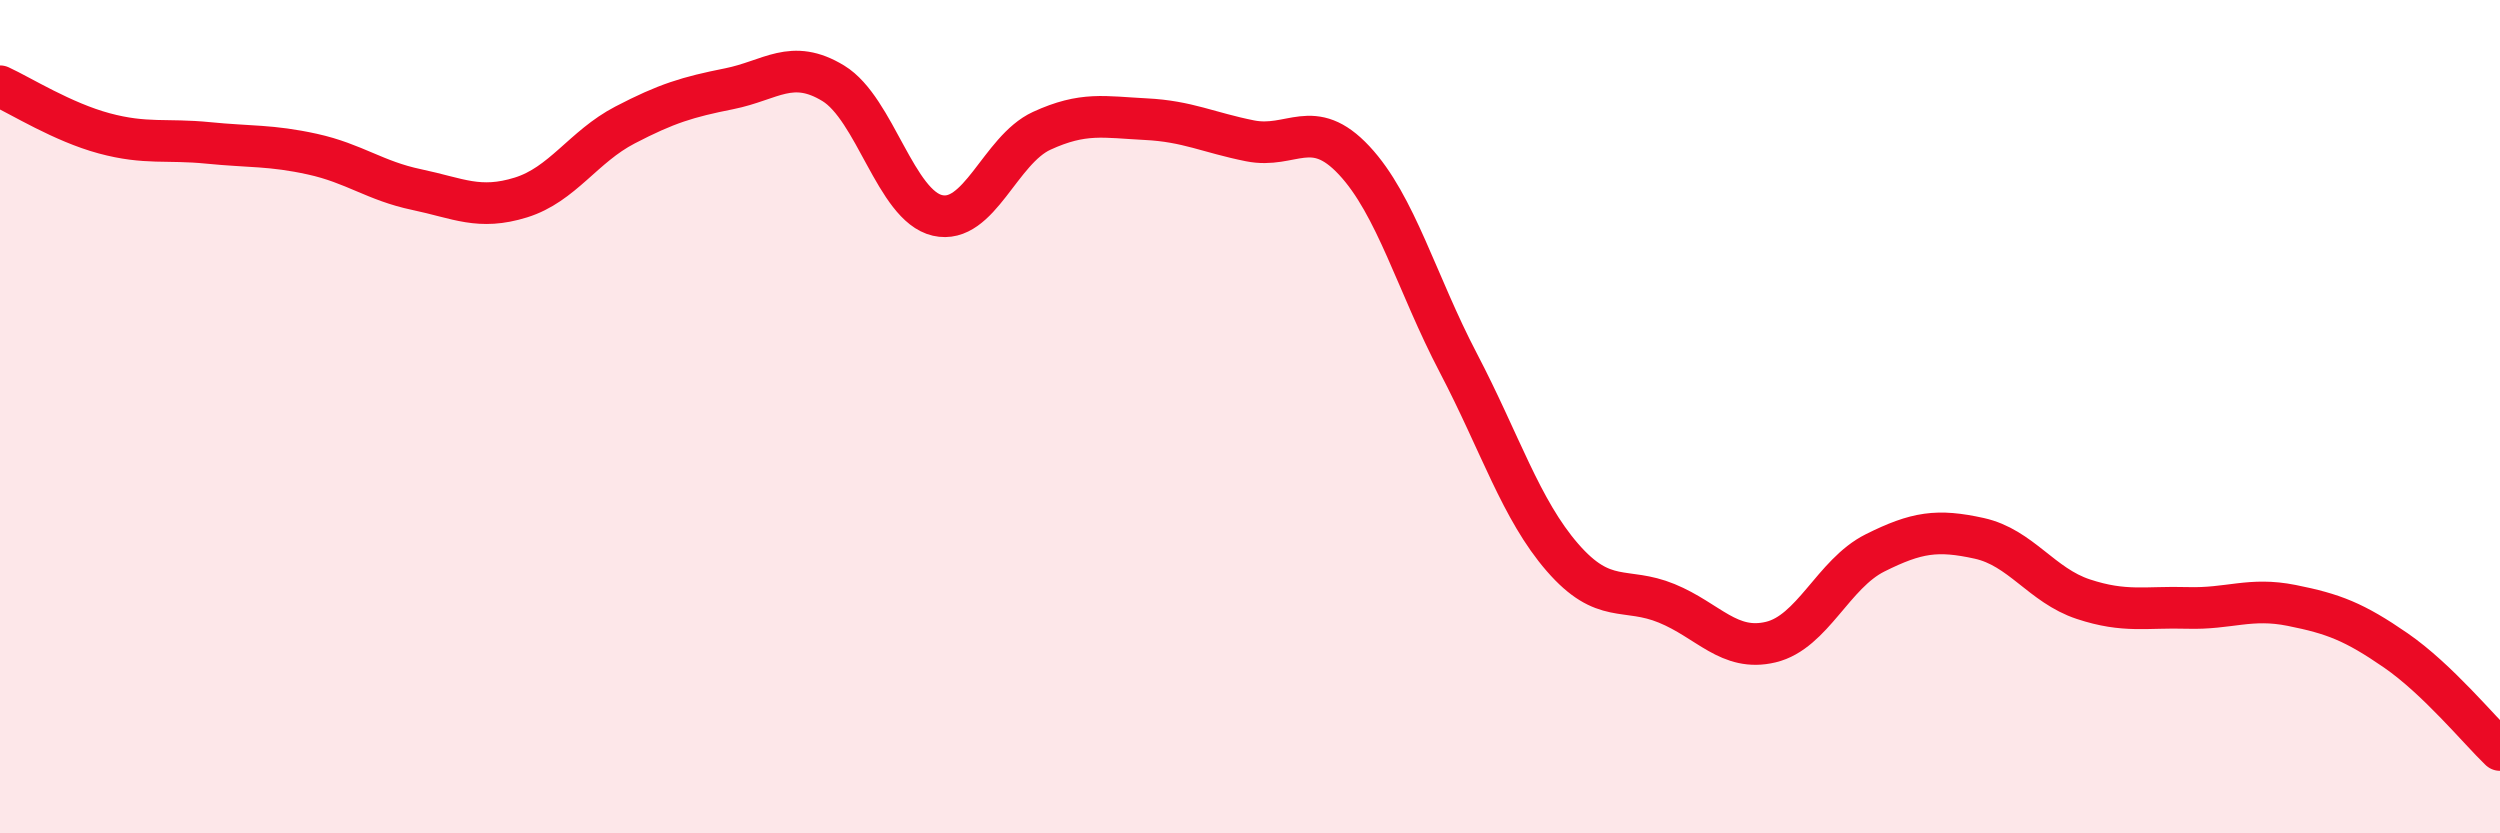
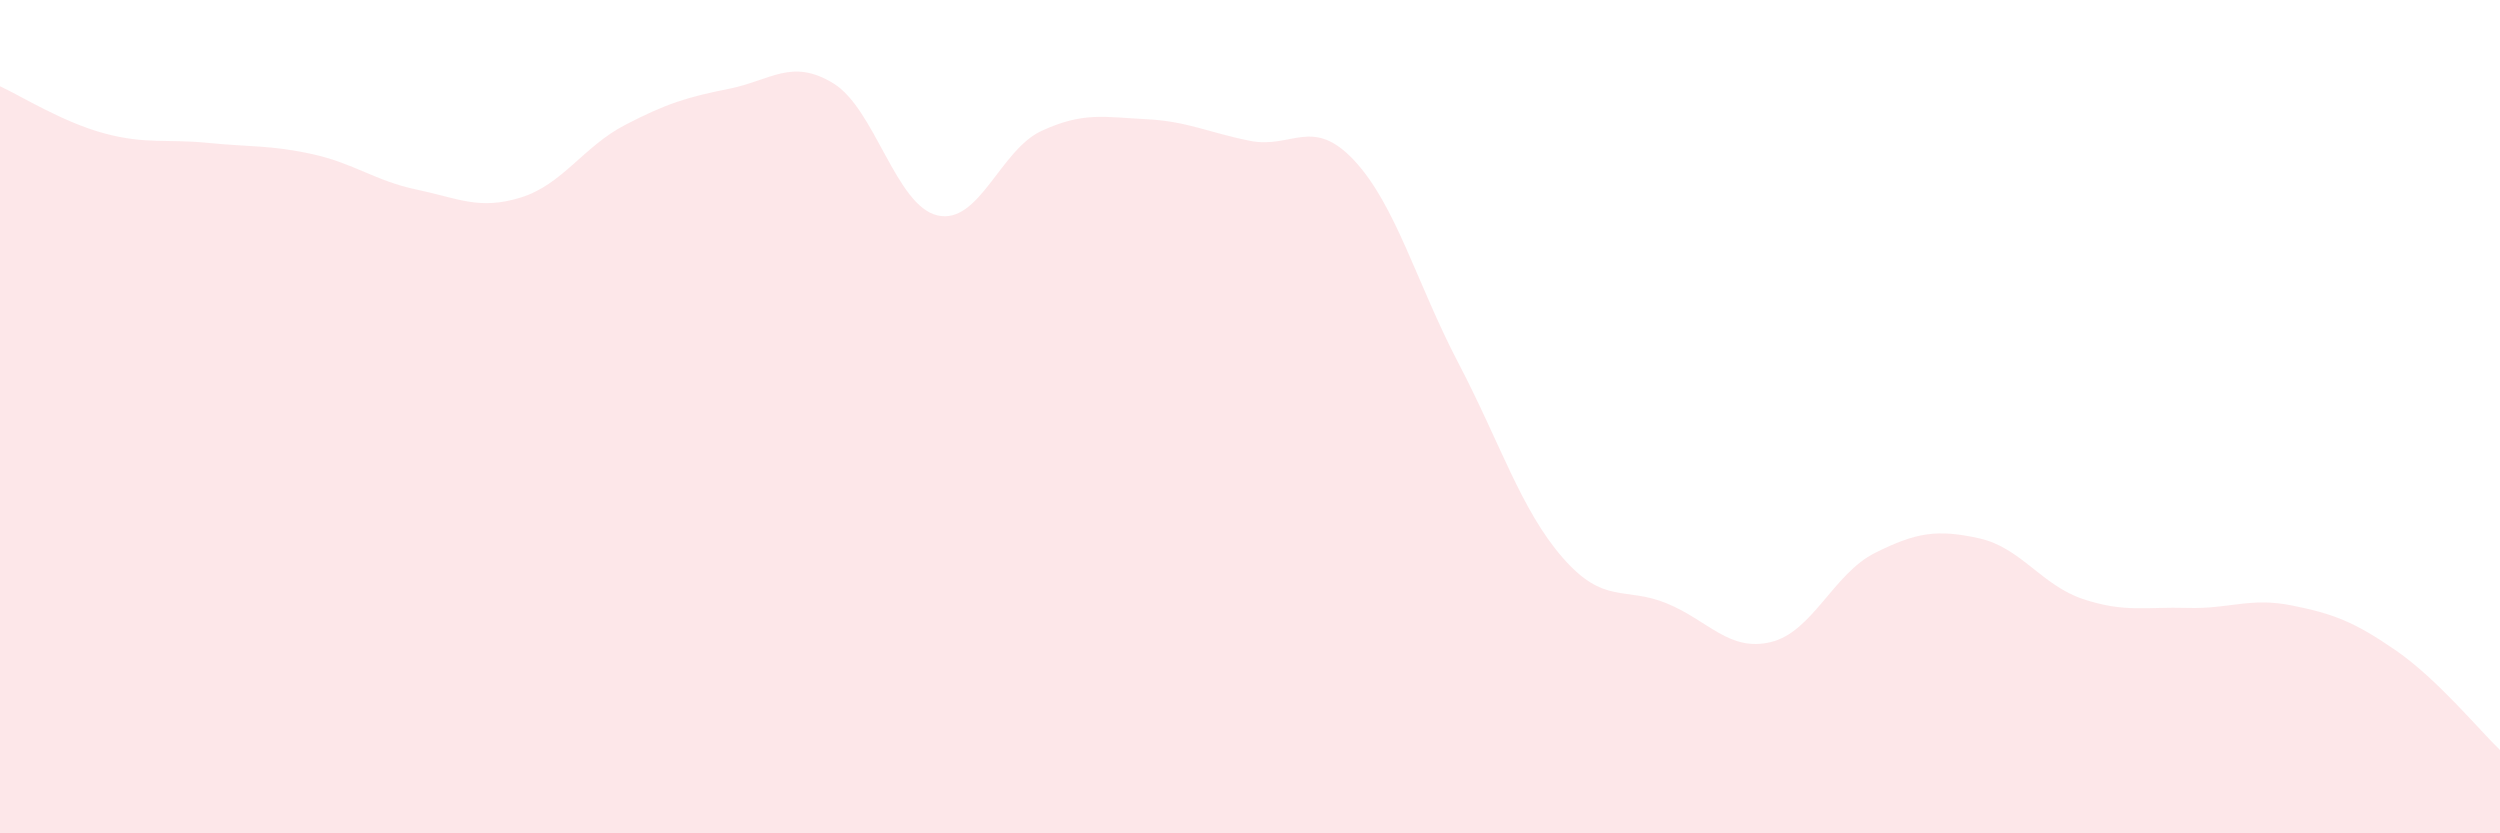
<svg xmlns="http://www.w3.org/2000/svg" width="60" height="20" viewBox="0 0 60 20">
  <path d="M 0,2.07 C 0.5,2.3 1.5,2.93 2.5,3.2 C 3.5,3.47 4,3.33 5,3.43 C 6,3.53 6.5,3.48 7.5,3.7 C 8.5,3.92 9,4.34 10,4.55 C 11,4.76 11.5,5.05 12.5,4.74 C 13.5,4.43 14,3.52 15,3 C 16,2.48 16.5,2.33 17.5,2.13 C 18.5,1.93 19,1.39 20,2 C 21,2.61 21.5,4.94 22.5,5.17 C 23.5,5.4 24,3.6 25,3.14 C 26,2.68 26.5,2.81 27.5,2.86 C 28.5,2.91 29,3.18 30,3.38 C 31,3.58 31.5,2.78 32.5,3.85 C 33.5,4.92 34,6.8 35,8.71 C 36,10.62 36.5,12.23 37.5,13.38 C 38.5,14.53 39,14.07 40,14.48 C 41,14.89 41.5,15.65 42.5,15.41 C 43.5,15.17 44,13.77 45,13.27 C 46,12.77 46.5,12.7 47.5,12.92 C 48.5,13.14 49,14.05 50,14.38 C 51,14.71 51.5,14.56 52.5,14.59 C 53.5,14.62 54,14.33 55,14.53 C 56,14.73 56.5,14.92 57.5,15.61 C 58.5,16.3 59.5,17.52 60,18L60 20L0 20Z" fill="#EB0A25" opacity="0.1" stroke-linecap="round" stroke-linejoin="round" />
-   <path d="M 0,2.07 C 0.5,2.3 1.5,2.93 2.5,3.2 C 3.5,3.47 4,3.33 5,3.43 C 6,3.53 6.5,3.48 7.5,3.7 C 8.5,3.92 9,4.34 10,4.55 C 11,4.76 11.5,5.05 12.5,4.74 C 13.5,4.43 14,3.52 15,3 C 16,2.48 16.5,2.33 17.5,2.13 C 18.5,1.93 19,1.39 20,2 C 21,2.61 21.5,4.94 22.5,5.17 C 23.5,5.4 24,3.6 25,3.14 C 26,2.68 26.5,2.81 27.5,2.86 C 28.5,2.91 29,3.18 30,3.38 C 31,3.58 31.5,2.78 32.5,3.85 C 33.5,4.92 34,6.8 35,8.71 C 36,10.62 36.5,12.23 37.5,13.38 C 38.5,14.53 39,14.07 40,14.48 C 41,14.89 41.5,15.65 42.5,15.41 C 43.5,15.17 44,13.77 45,13.27 C 46,12.77 46.5,12.7 47.5,12.92 C 48.5,13.14 49,14.05 50,14.38 C 51,14.71 51.5,14.56 52.5,14.59 C 53.5,14.62 54,14.33 55,14.53 C 56,14.73 56.5,14.92 57.5,15.61 C 58.5,16.3 59.5,17.52 60,18" stroke="#EB0A25" stroke-width="1" fill="none" stroke-linecap="round" stroke-linejoin="round" />
</svg>